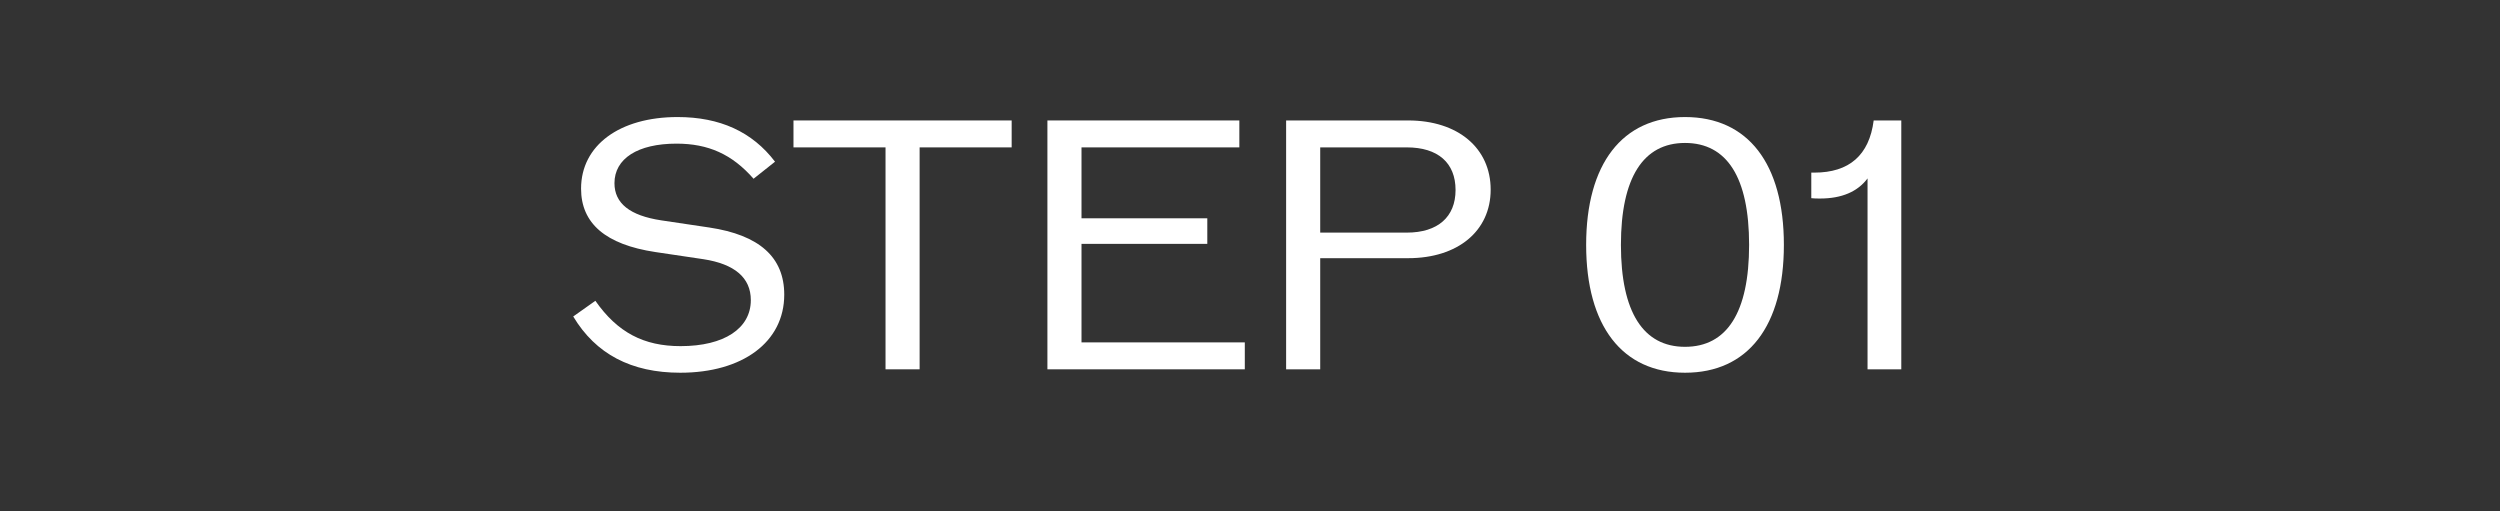
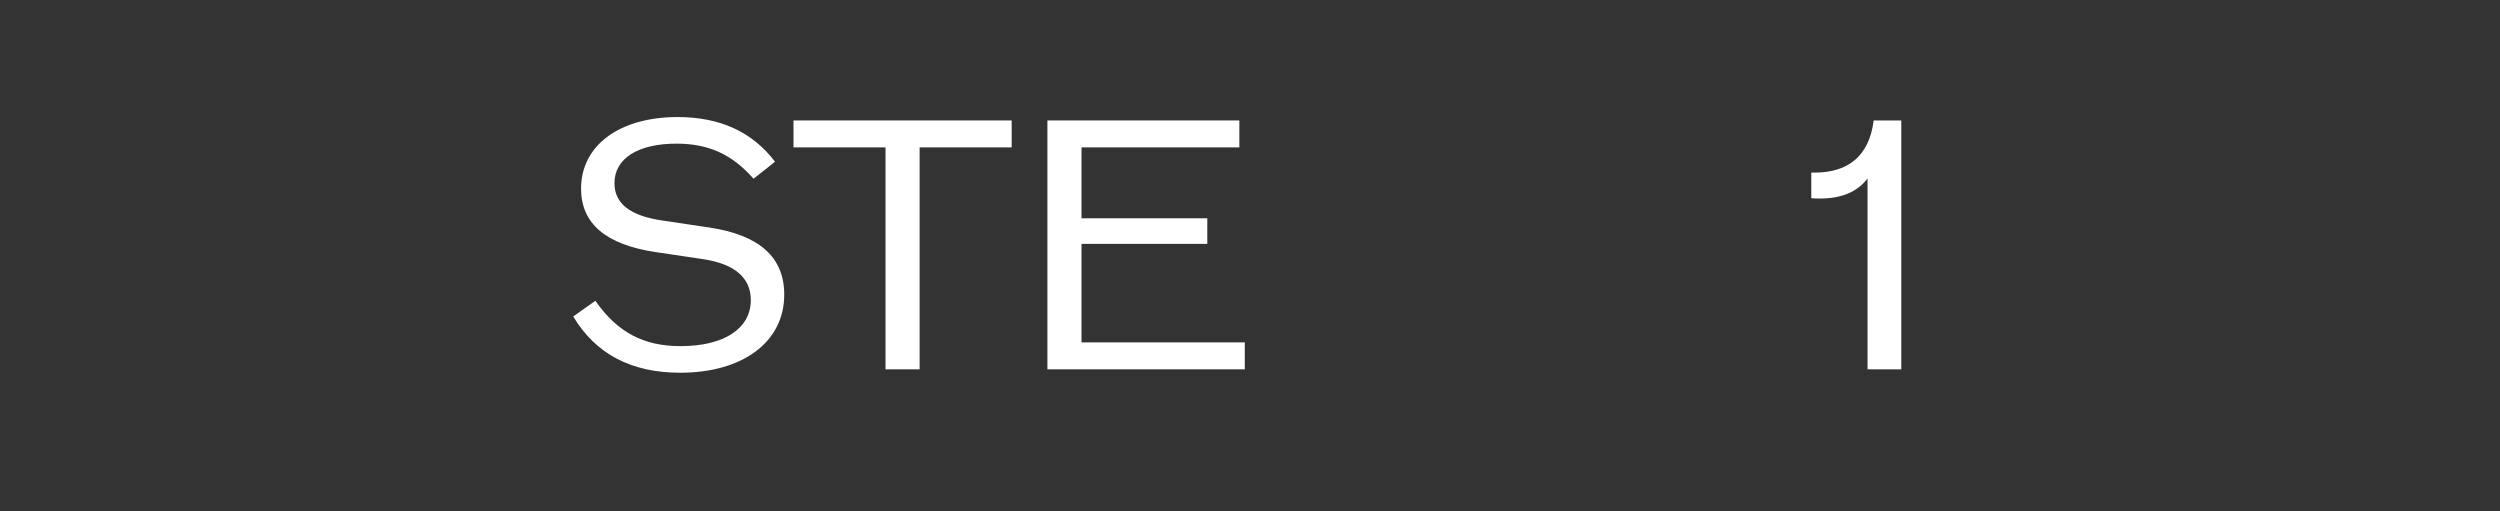
<svg xmlns="http://www.w3.org/2000/svg" width="176" height="36" viewBox="0 0 176 36" fill="none">
  <rect x="0" y="0" width="176" height="36" fill="#333333" stroke="none" />
  <path d="M131.907 8.48H133.851V26H131.475V12.56C130.779 13.496 129.651 13.976 128.139 13.976C127.923 13.976 127.707 13.976 127.515 13.952V12.152H127.731C130.179 12.152 131.595 10.928 131.907 8.48Z" fill="white" />
-   <path d="M118.625 26.24C114.209 26.24 111.665 22.952 111.665 17.24C111.665 11.528 114.209 8.24 118.625 8.24C123.065 8.24 125.585 11.528 125.585 17.24C125.585 22.952 123.065 26.24 118.625 26.24ZM118.625 24.416C121.577 24.416 123.137 21.992 123.137 17.24C123.137 12.488 121.577 10.064 118.625 10.064C115.697 10.064 114.113 12.488 114.113 17.24C114.113 21.992 115.697 24.416 118.625 24.416Z" fill="white" />
-   <path d="M99.135 8.48C102.639 8.48 104.943 10.424 104.943 13.352C104.943 16.256 102.639 18.176 99.135 18.176H92.943V26H90.543V8.48H99.135ZM99.039 16.376C101.223 16.376 102.471 15.272 102.471 13.376C102.471 11.456 101.223 10.376 99.039 10.376H92.943V16.376H99.039Z" fill="white" />
  <path d="M76.138 24.104H87.634V26H73.738V8.48H87.25V10.376H76.138V15.368H84.994V17.168H76.138V24.104Z" fill="white" />
  <path d="M71.221 8.48V10.376H64.741V26H62.341V10.376H55.861V8.48H71.221Z" fill="white" />
  <path d="M47.891 26.24C44.434 26.24 41.938 24.92 40.355 22.28L41.914 21.176C43.474 23.408 45.322 24.368 47.914 24.368C50.986 24.368 52.858 23.12 52.858 21.128C52.858 19.544 51.706 18.584 49.523 18.248L46.139 17.744C42.635 17.216 40.907 15.728 40.907 13.28C40.907 10.232 43.618 8.24 47.699 8.24C50.675 8.24 52.955 9.272 54.562 11.384L53.05 12.584C51.538 10.856 49.858 10.112 47.627 10.112C44.891 10.112 43.258 11.168 43.258 12.896C43.258 14.312 44.339 15.176 46.547 15.512L49.931 16.016C53.459 16.544 55.211 18.104 55.211 20.744C55.211 24.08 52.282 26.24 47.891 26.24Z" fill="white" />
</svg>